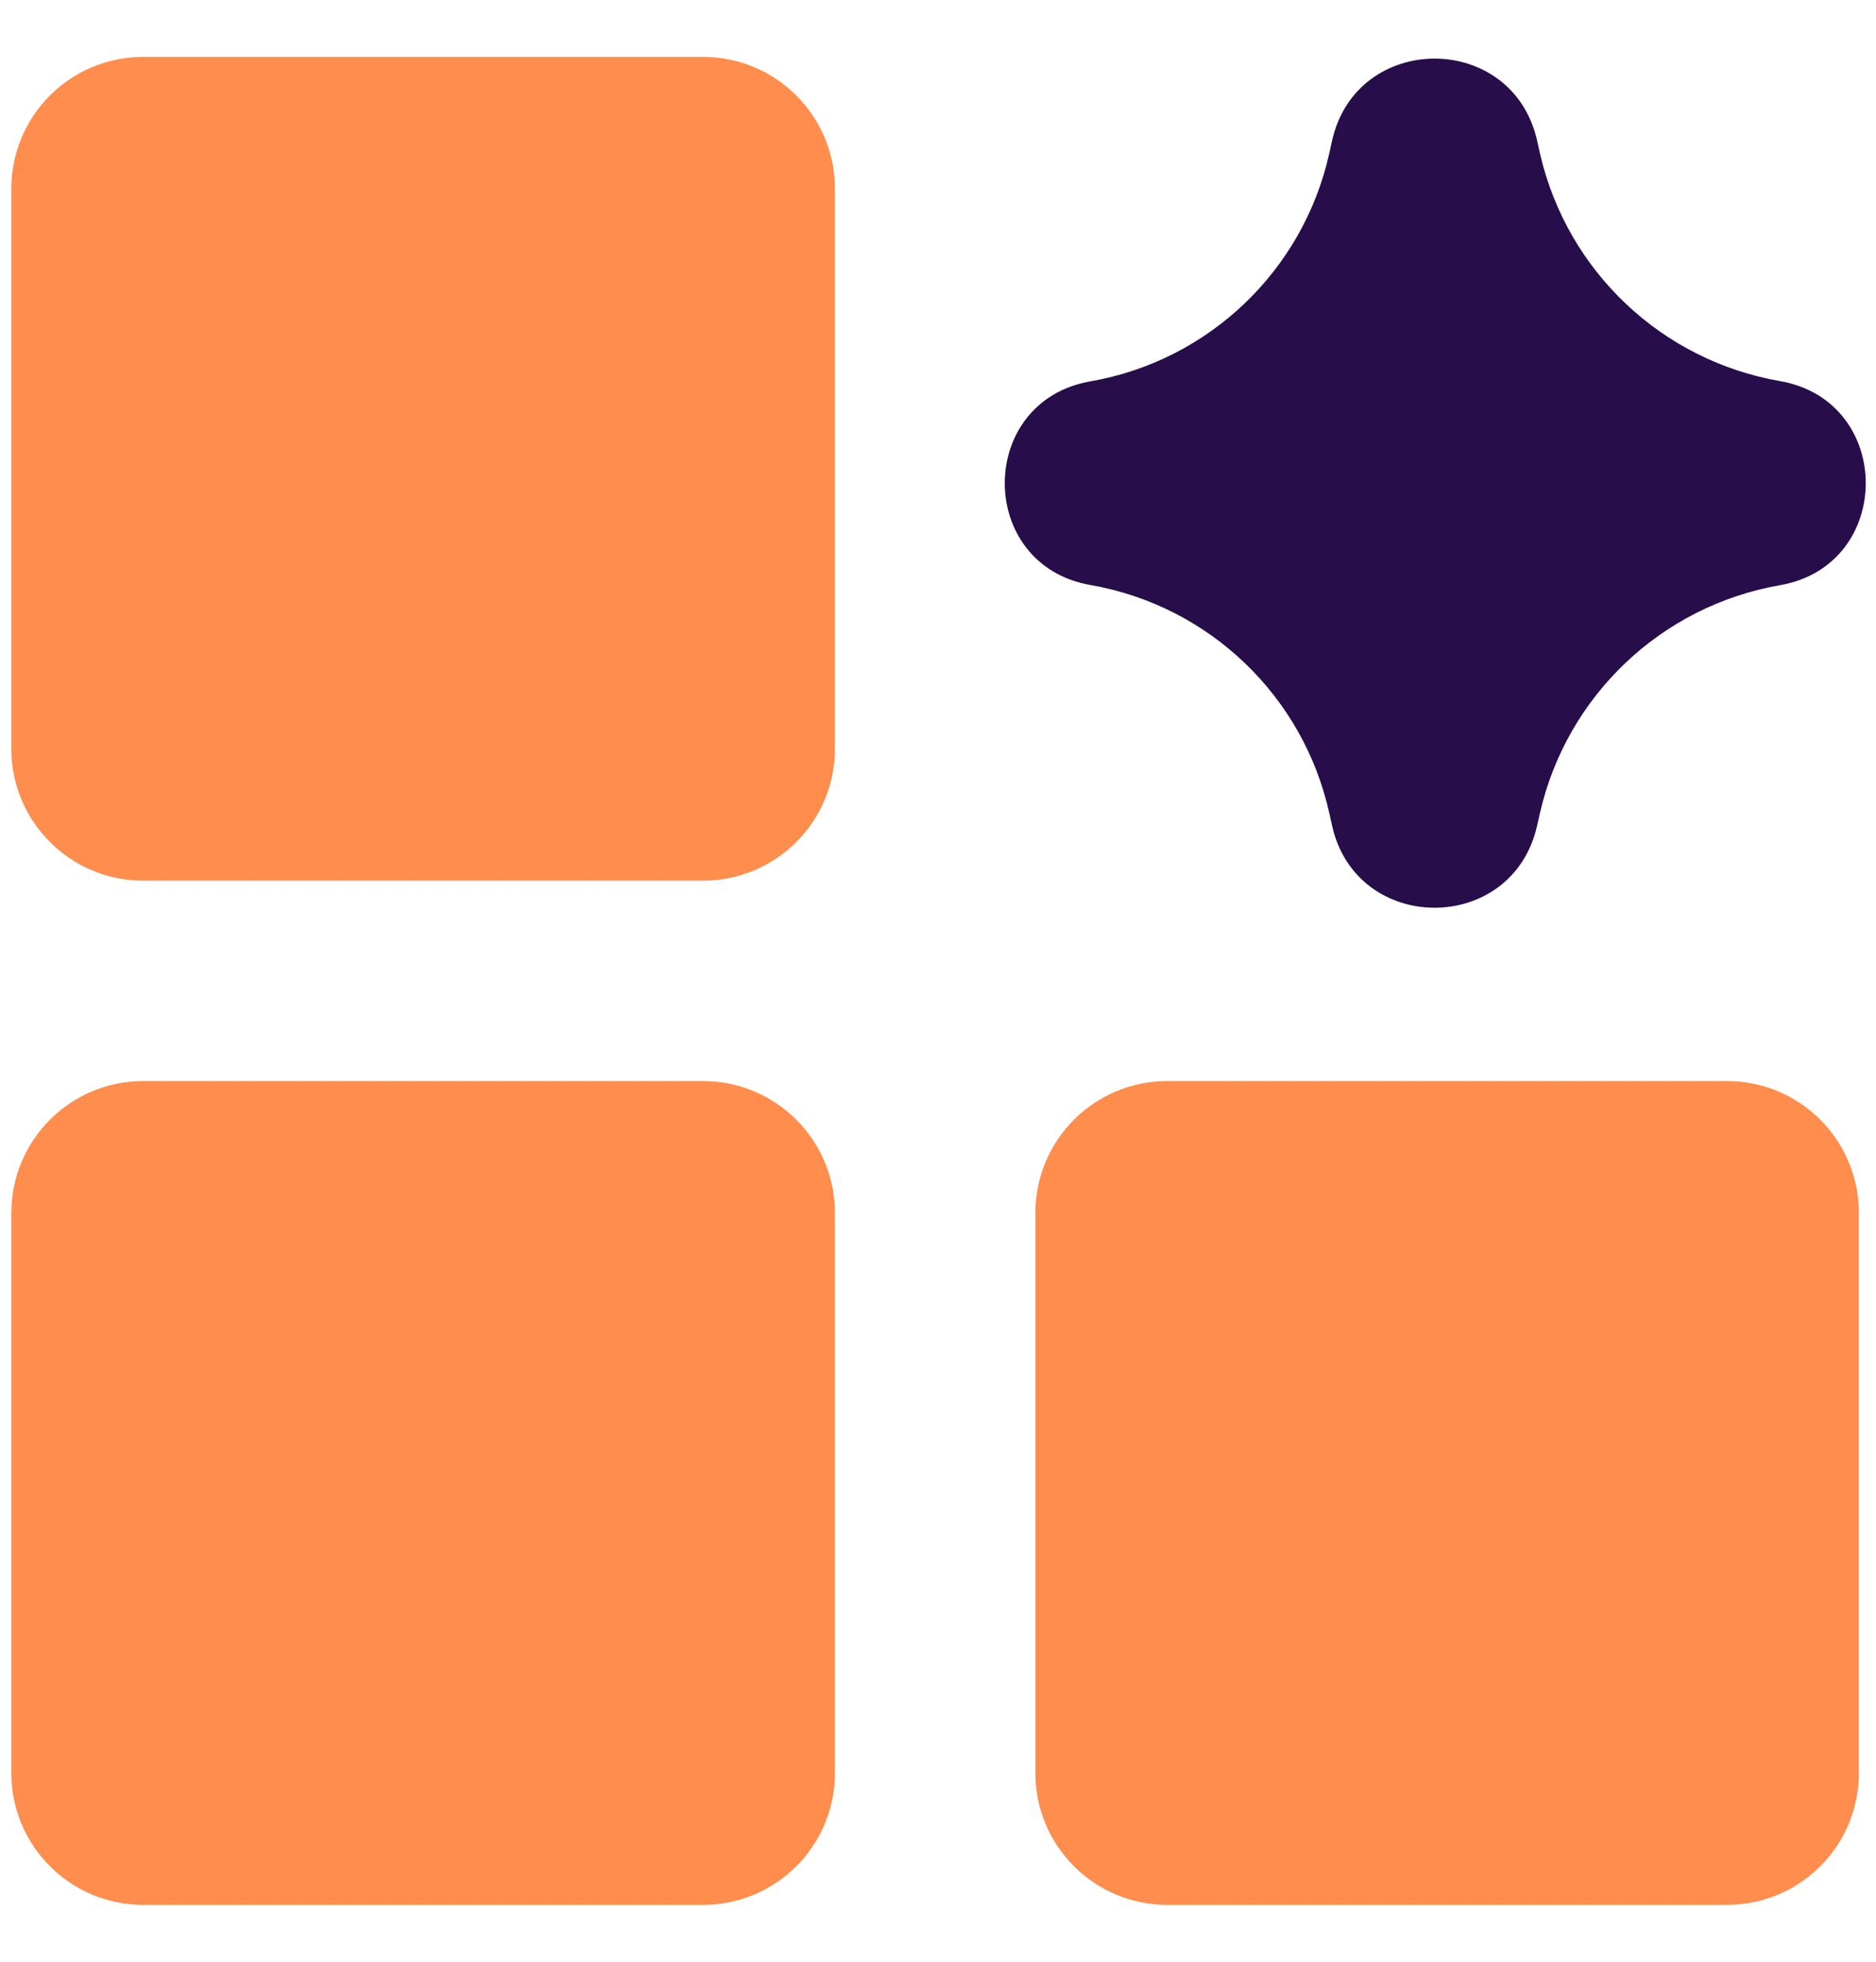
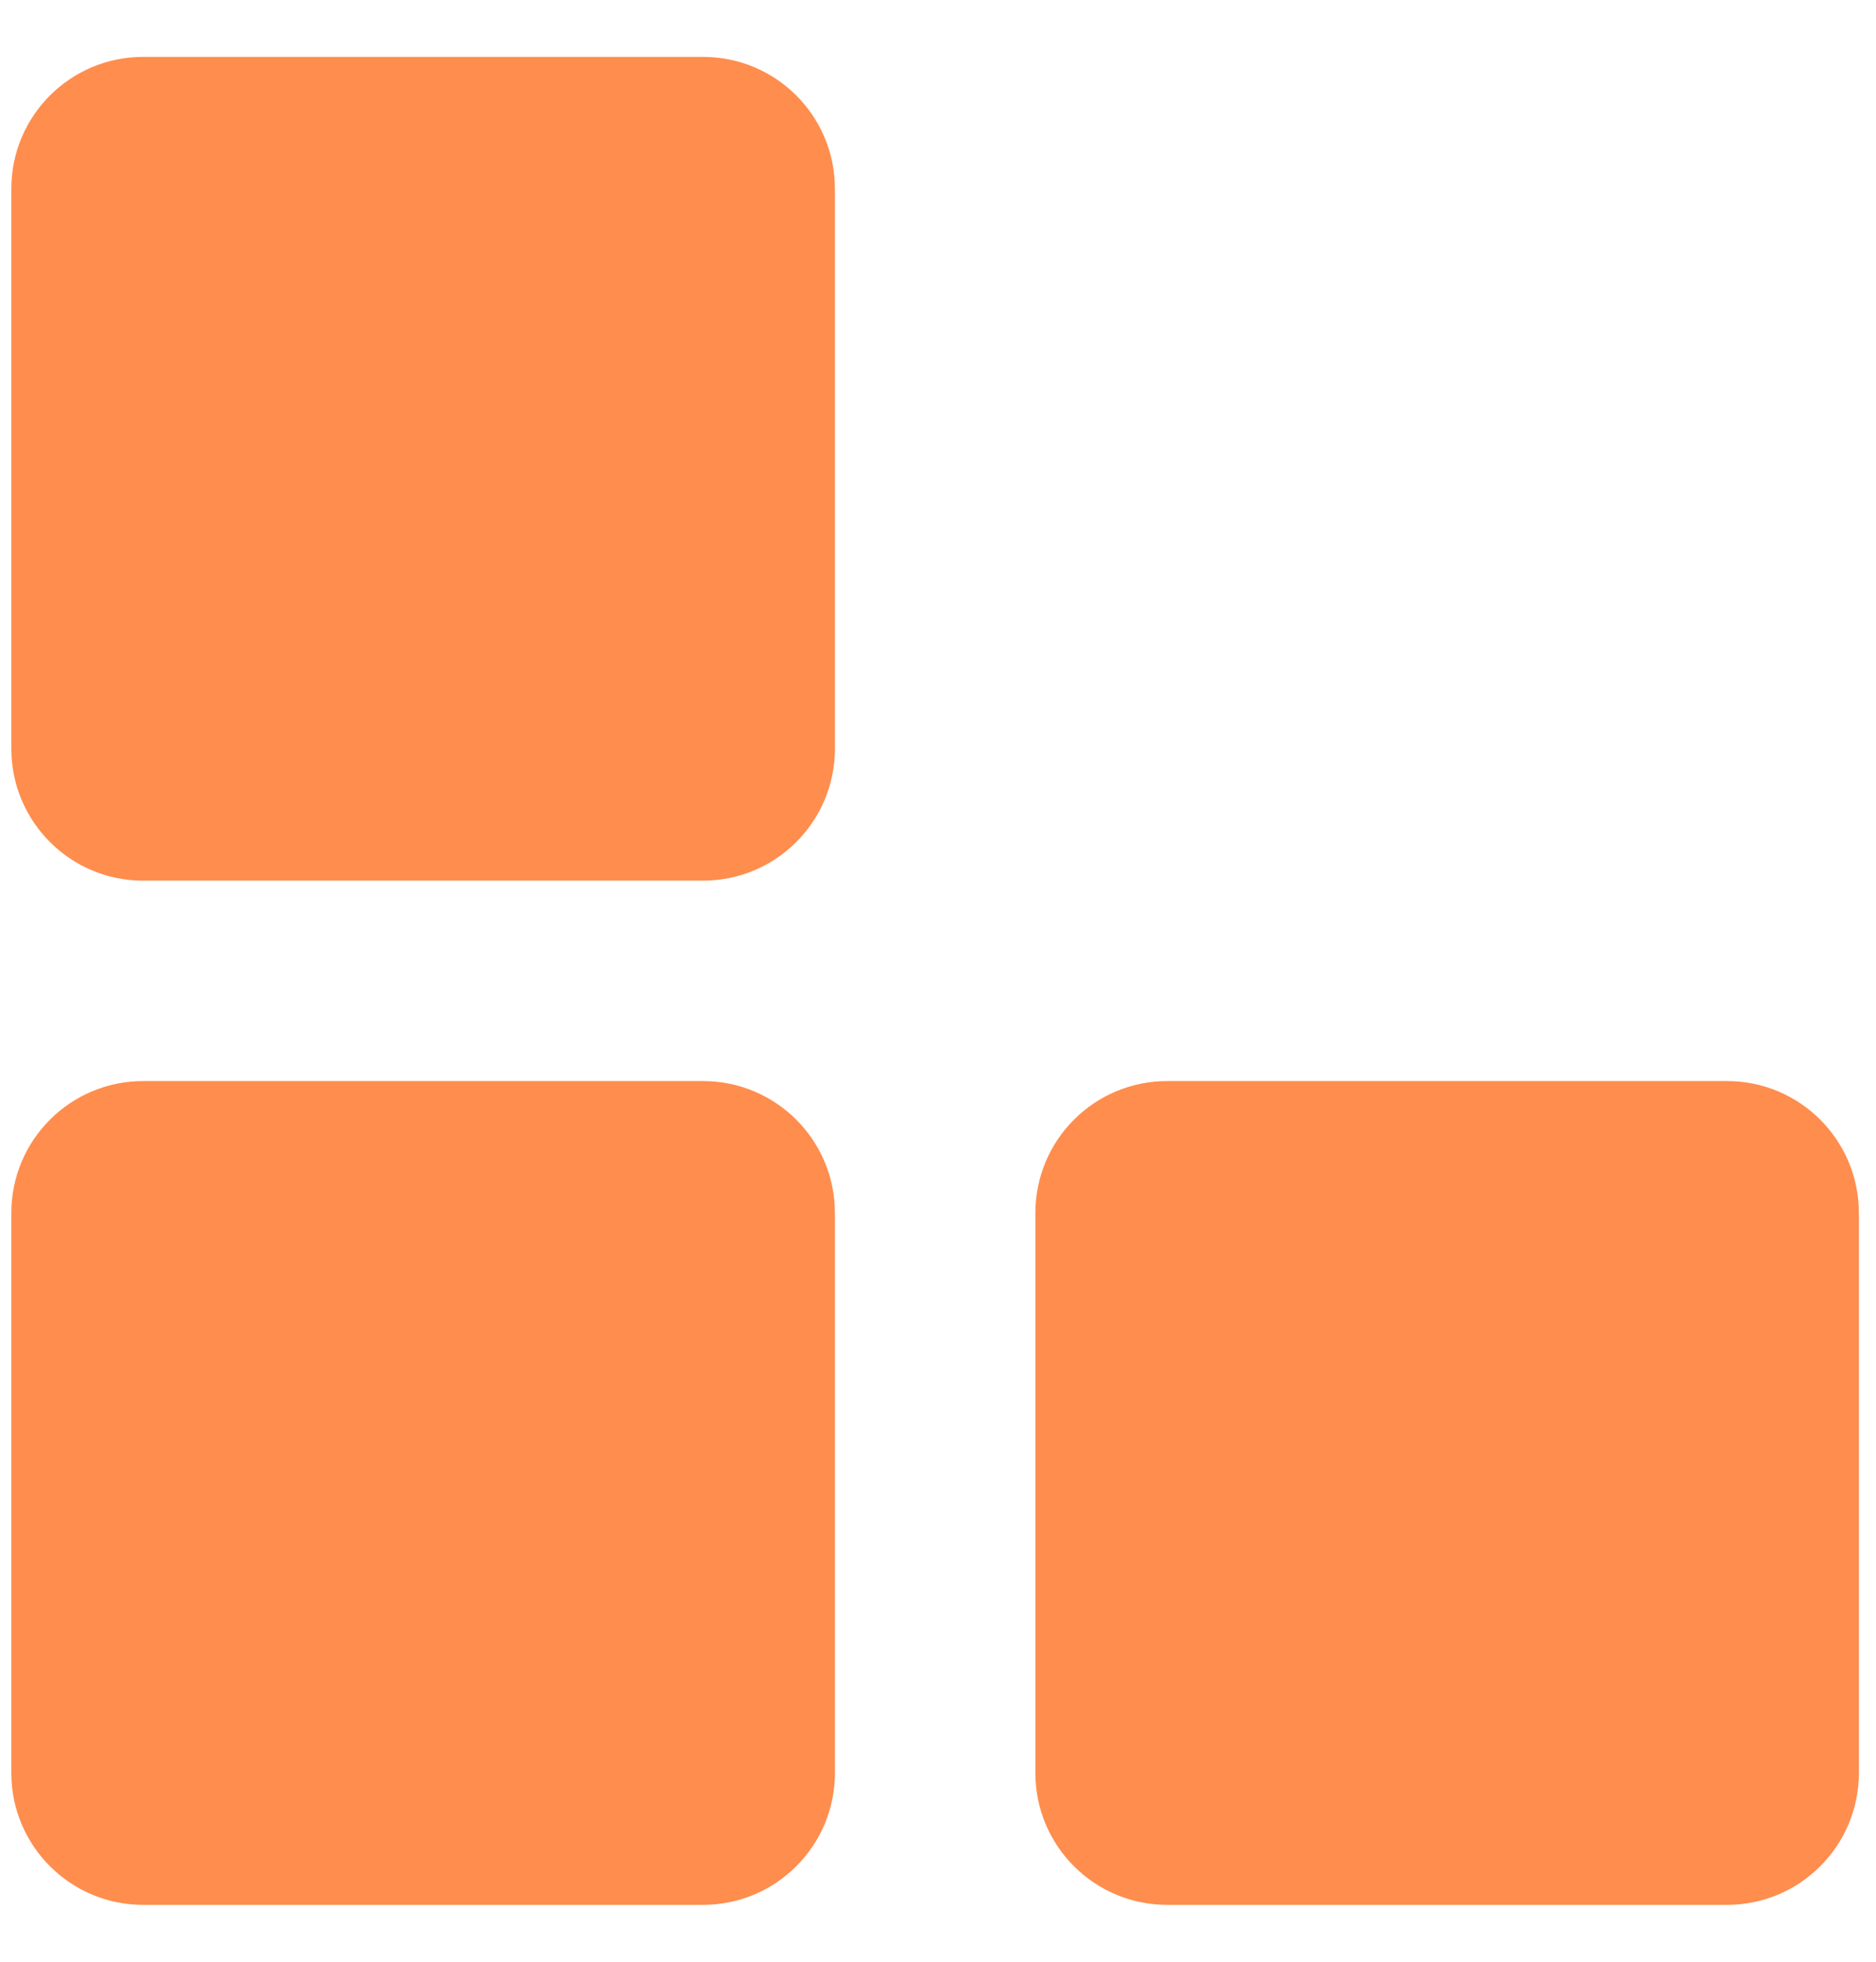
<svg xmlns="http://www.w3.org/2000/svg" width="22" height="23" viewBox="0 0 22 23" fill="none">
  <g clip-path="url(#clip0_1083_1697)">
    <path fill-rule="evenodd" clip-rule="evenodd" d="M0.133 2.212C0.133 1.359 0.825 0.667 1.678 0.667H8.245C9.099 0.667 9.791 1.359 9.791 2.212V8.779C9.791 9.633 9.099 10.325 8.245 10.325H1.678C0.825 10.325 0.133 9.633 0.133 8.779V2.212ZM1.678 12.675C0.825 12.675 0.133 13.367 0.133 14.221V20.788C0.133 21.641 0.825 22.333 1.678 22.333H8.245C9.099 22.333 9.791 21.641 9.791 20.788V14.221C9.791 13.367 9.099 12.675 8.245 12.675H1.678ZM13.687 12.675C12.833 12.675 12.142 13.367 12.142 14.221V20.788C12.142 21.641 12.833 22.333 13.687 22.333H20.254C21.107 22.333 21.799 21.641 21.799 20.788V14.221C21.799 13.367 21.107 12.675 20.254 12.675H13.687Z" fill="#FF8D4D" />
-     <path fill-rule="evenodd" clip-rule="evenodd" d="M18.025 1.645C17.732 0.362 15.901 0.37 15.62 1.656L15.609 1.705L15.588 1.8C15.281 3.174 14.176 4.229 12.788 4.471C11.448 4.704 11.448 6.626 12.788 6.859C14.181 7.102 15.289 8.163 15.591 9.544L15.62 9.674C15.901 10.96 17.732 10.968 18.025 9.684L18.059 9.533C18.373 8.157 19.483 7.103 20.874 6.861C22.215 6.628 22.215 4.702 20.874 4.468C19.49 4.228 18.385 3.184 18.064 1.819C18.055 1.78 18.047 1.744 18.038 1.704L18.025 1.645Z" fill="#270D4A" />
  </g>
  <defs>
    <clipPath id="clip0_1083_1697">
      <rect width="22" height="22" fill="white" transform="translate(0 0.5)" />
    </clipPath>
  </defs>
</svg>